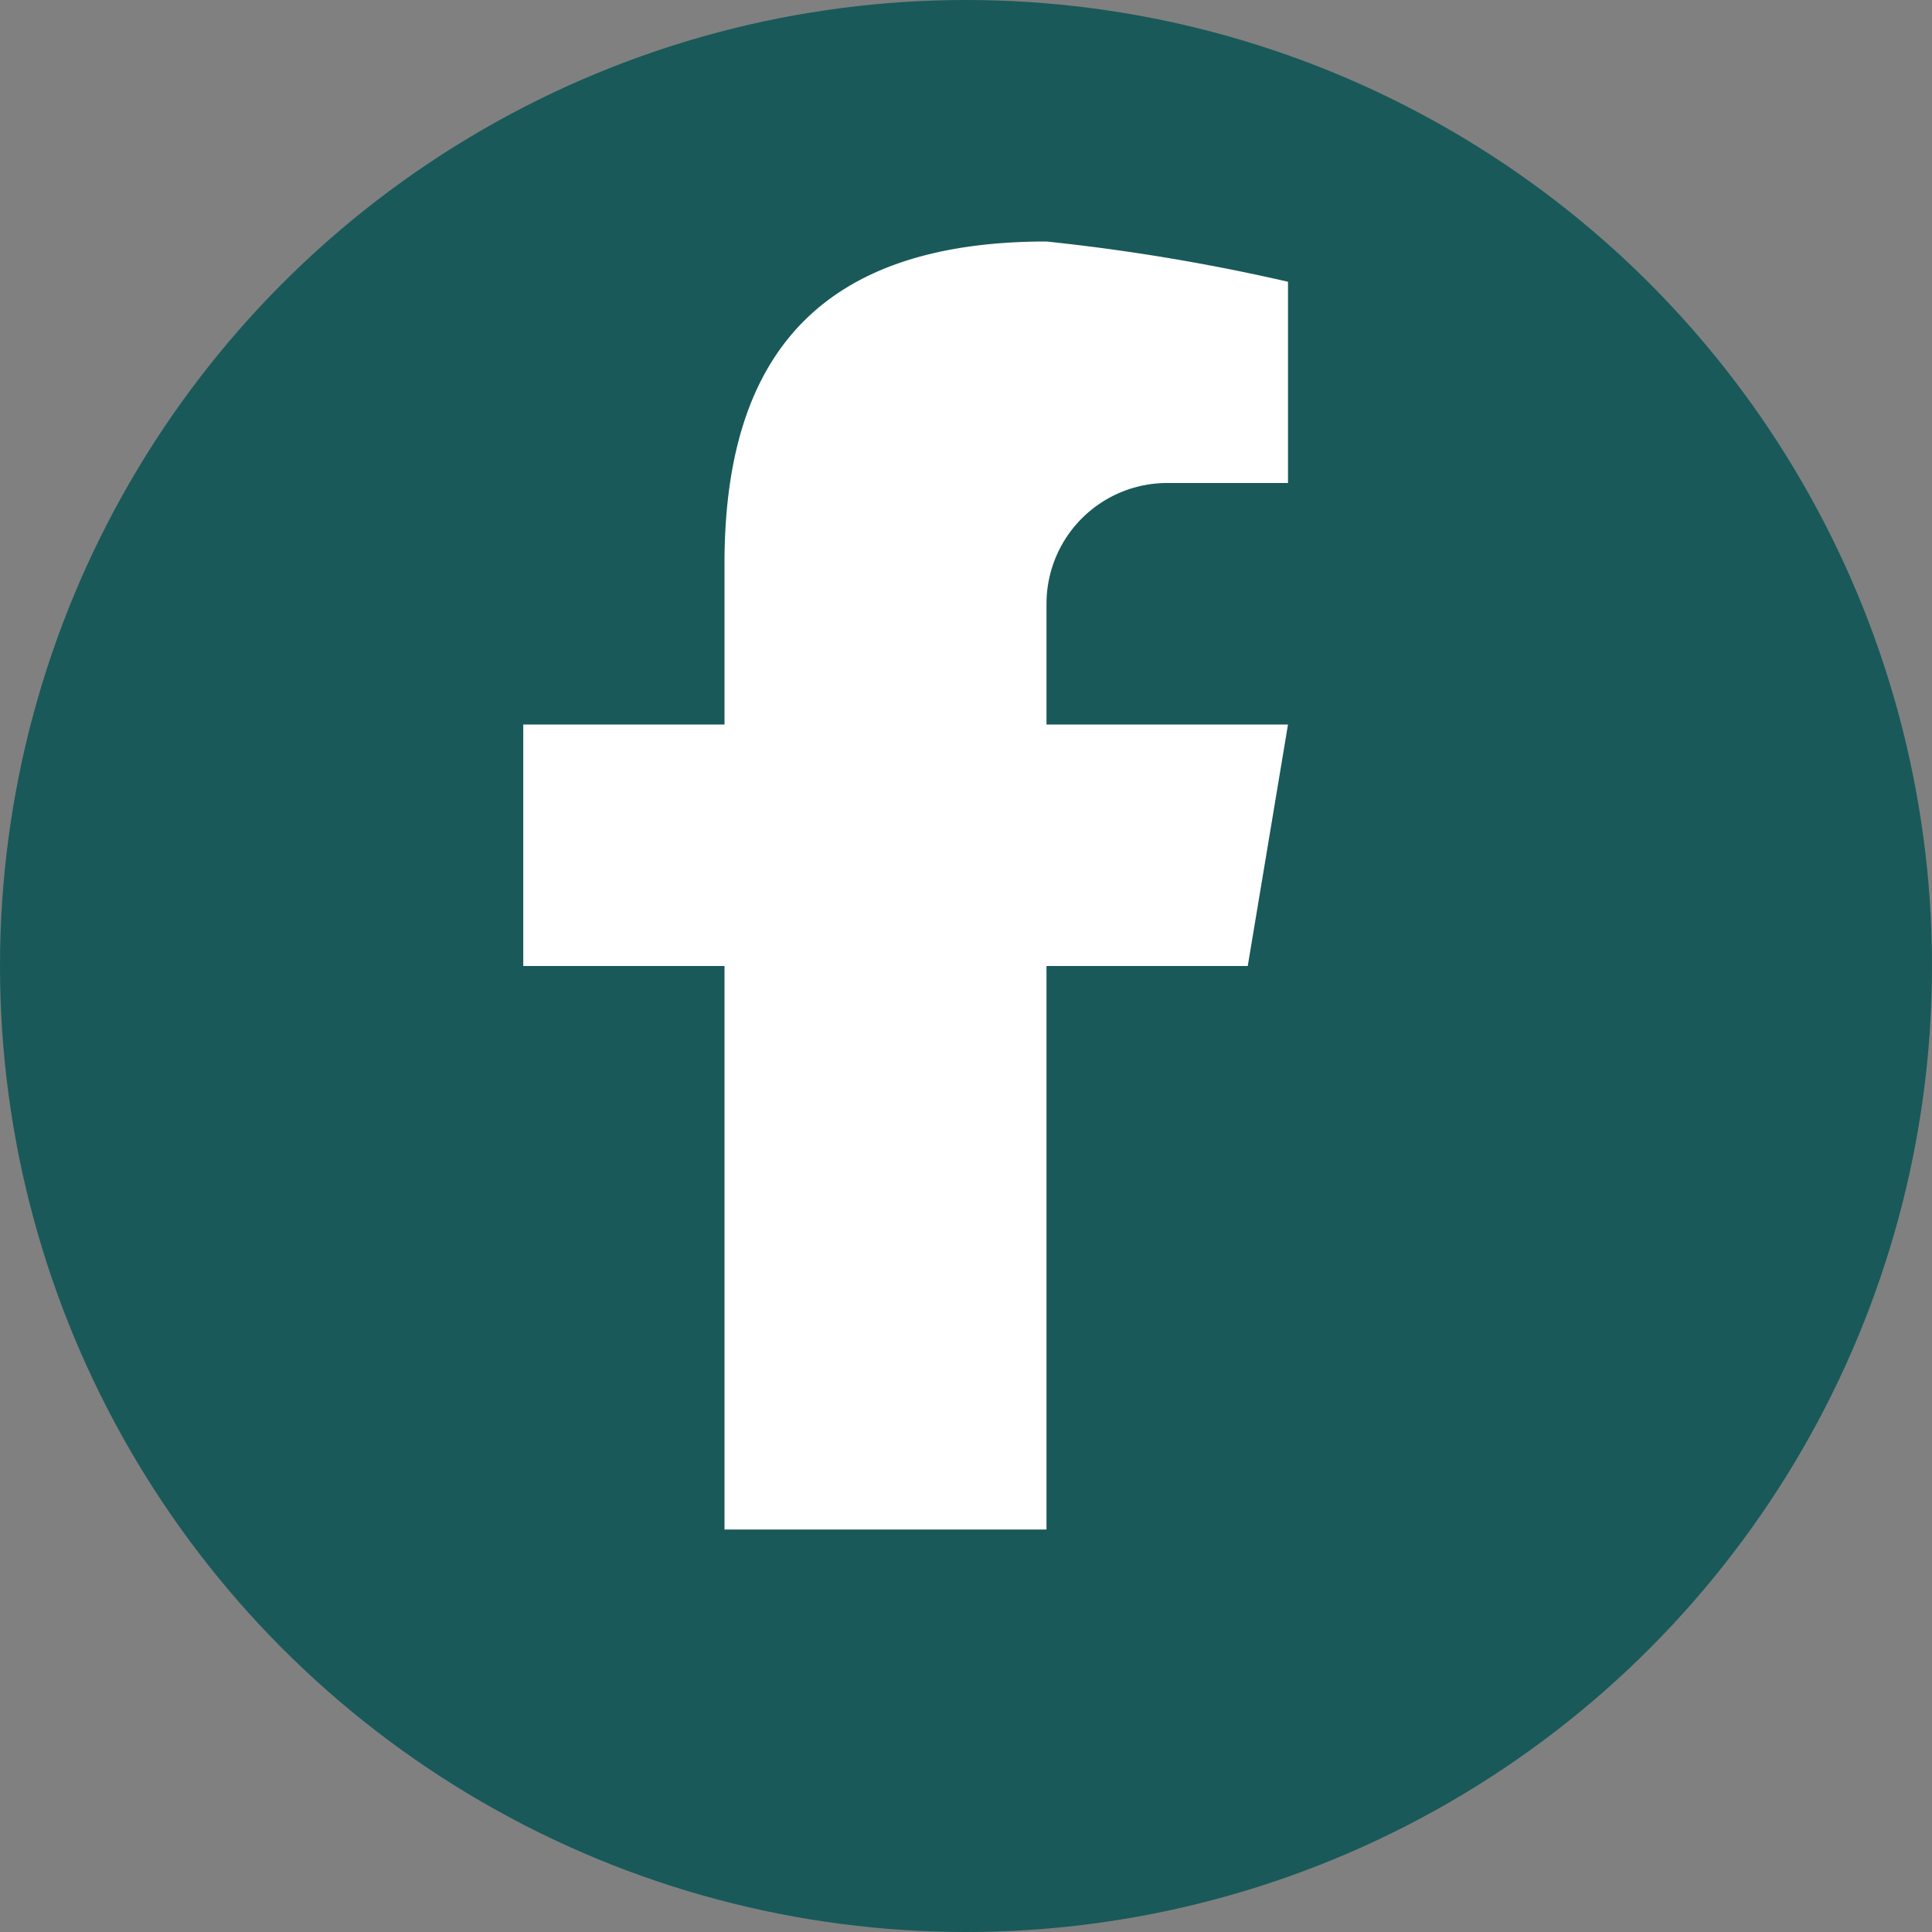
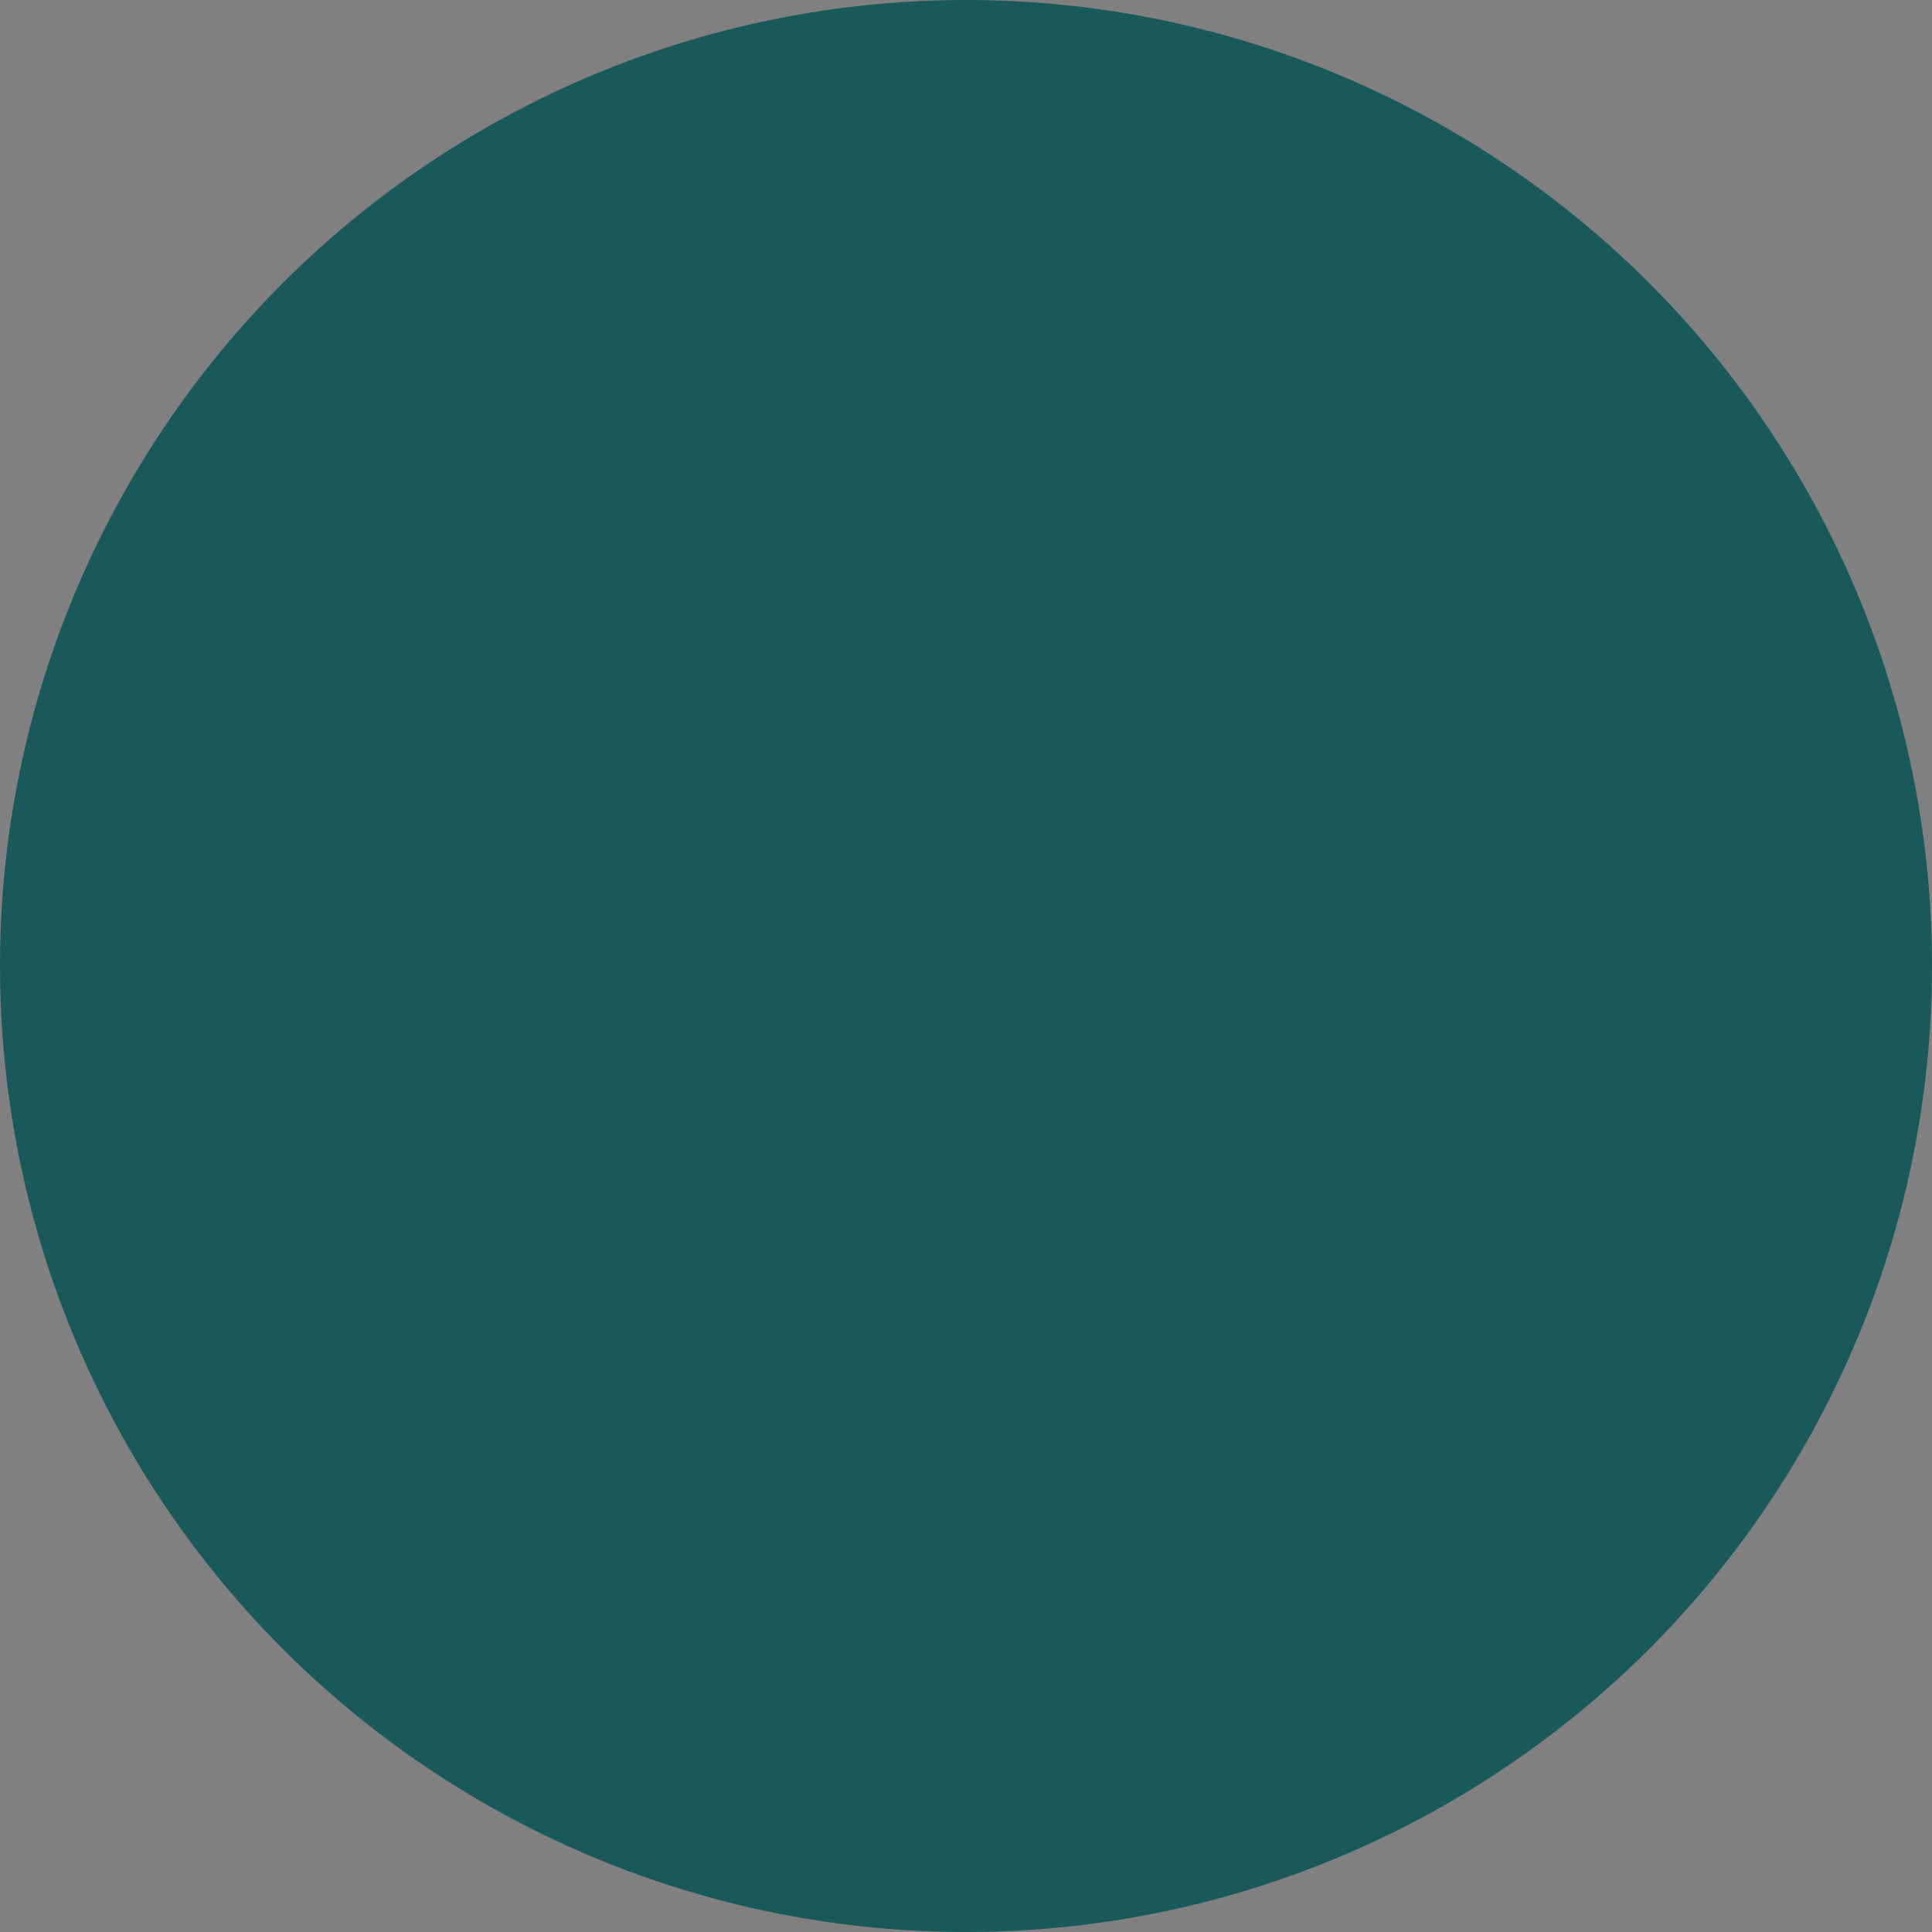
<svg xmlns="http://www.w3.org/2000/svg" width="24" height="24" viewBox="0 0 24 24">
  <rect x="0" y="0" width="24" height="24" fill="#808080" stroke="none" />
  <circle cx="12" cy="12" r="12" fill="#195959" />
-   <path d="M13 19v-7h2.5l.5-3H13V7.5A1.5 1.5 0 0 1 14.5 6H16V3.5A25 25 0 0 0 13 3c-2.8 0-4 1.4-4 4v2H6.5v3H9v7z" fill="#fff" />
</svg>